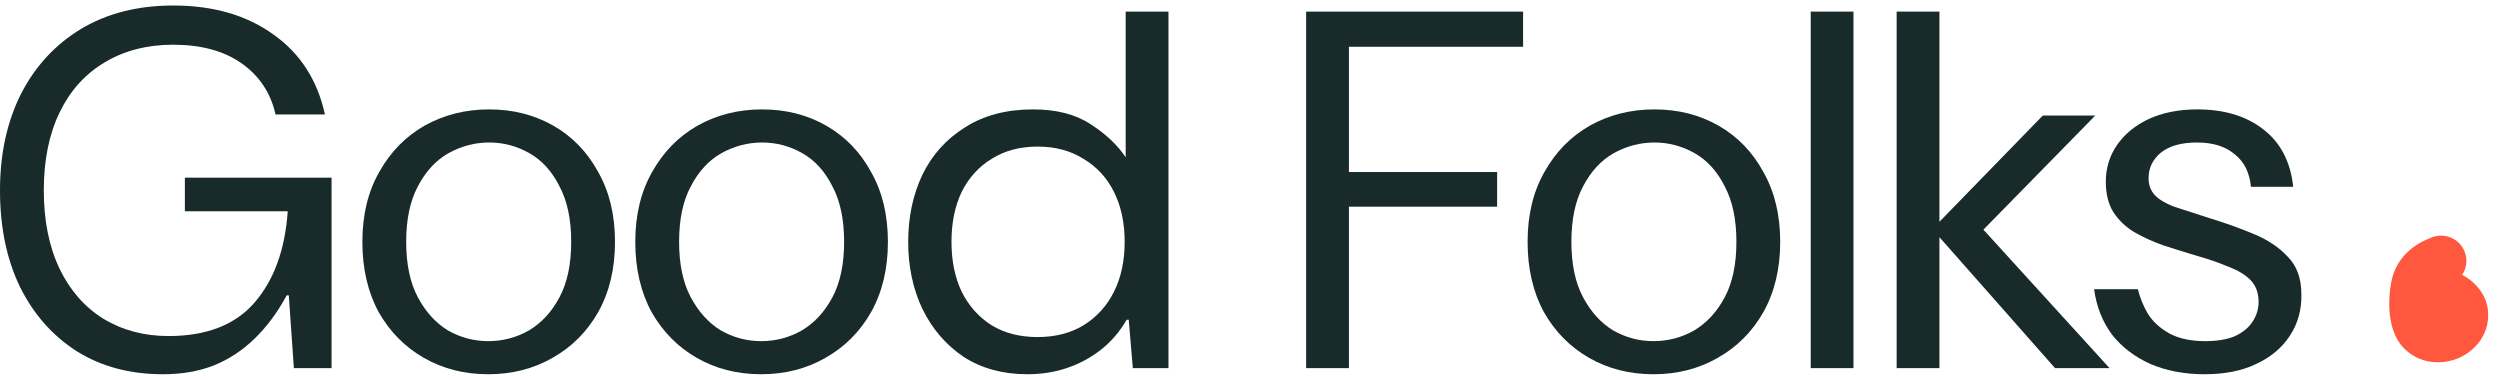
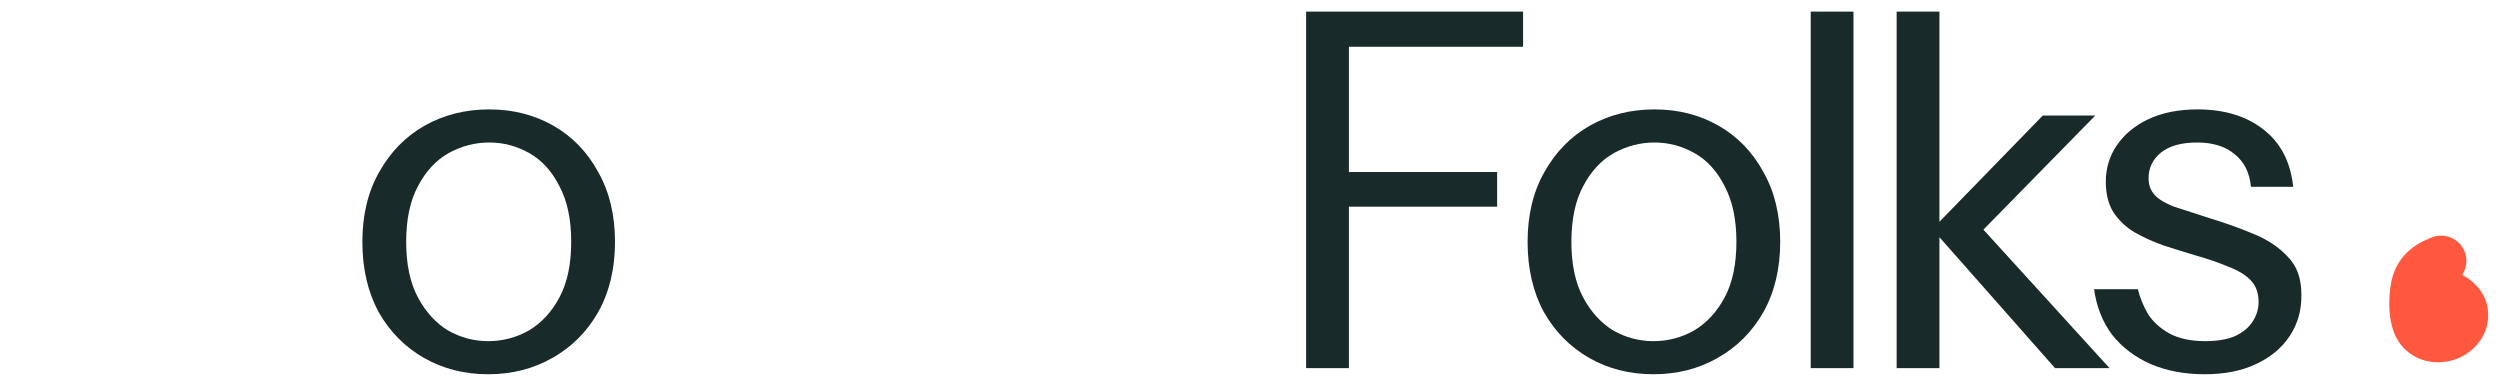
<svg xmlns="http://www.w3.org/2000/svg" width="158" height="24" viewBox="0 0 158 24" fill="none">
  <path d="M139.331 23.652C138.065 23.652 136.928 23.438 135.919 23.008C134.911 22.558 134.095 21.935 133.473 21.141C132.872 20.326 132.496 19.371 132.346 18.277H135.114C135.243 18.813 135.458 19.339 135.758 19.854C136.08 20.347 136.531 20.755 137.11 21.077C137.711 21.399 138.462 21.56 139.363 21.56C140.136 21.56 140.769 21.453 141.262 21.238C141.756 21.002 142.121 20.701 142.357 20.337C142.614 19.95 142.743 19.532 142.743 19.081C142.743 18.523 142.582 18.073 142.26 17.73C141.938 17.386 141.466 17.096 140.844 16.86C140.243 16.603 139.524 16.356 138.687 16.12C138.044 15.927 137.389 15.723 136.724 15.508C136.059 15.272 135.447 14.993 134.889 14.672C134.353 14.35 133.913 13.931 133.569 13.416C133.247 12.901 133.087 12.257 133.087 11.485C133.087 10.627 133.323 9.854 133.795 9.167C134.267 8.481 134.932 7.933 135.79 7.526C136.67 7.118 137.7 6.914 138.88 6.914C140.576 6.914 141.96 7.333 143.033 8.17C144.127 9.006 144.76 10.219 144.932 11.807H142.26C142.174 10.905 141.831 10.219 141.23 9.747C140.651 9.253 139.857 9.006 138.848 9.006C137.861 9.006 137.099 9.221 136.563 9.65C136.048 10.079 135.79 10.616 135.79 11.26C135.79 11.689 135.919 12.043 136.177 12.322C136.434 12.601 136.842 12.848 137.4 13.062C137.979 13.255 138.709 13.491 139.589 13.77C140.576 14.071 141.509 14.403 142.389 14.768C143.29 15.133 144.02 15.616 144.578 16.217C145.157 16.796 145.447 17.59 145.447 18.599C145.468 19.586 145.222 20.465 144.707 21.238C144.213 21.989 143.505 22.579 142.582 23.008C141.681 23.438 140.597 23.652 139.331 23.652Z" fill="#182A2A" />
  <path d="M129.879 23.266L122.121 14.479L129.106 7.301H132.422L124.439 15.444V13.513L133.323 23.266H129.879ZM119.868 23.266V0.734H122.572V23.266H119.868Z" fill="#182A2A" />
  <path d="M114.437 23.266V0.734H117.14V23.266H114.437Z" fill="#182A2A" />
  <path d="M104.494 23.652C102.992 23.652 101.64 23.309 100.439 22.622C99.237 21.935 98.282 20.97 97.574 19.725C96.887 18.459 96.544 16.978 96.544 15.283C96.544 13.588 96.898 12.118 97.606 10.873C98.314 9.607 99.269 8.631 100.471 7.944C101.694 7.258 103.057 6.914 104.559 6.914C106.061 6.914 107.413 7.258 108.615 7.944C109.816 8.631 110.76 9.607 111.447 10.873C112.155 12.118 112.509 13.588 112.509 15.283C112.509 16.978 112.155 18.459 111.447 19.725C110.739 20.97 109.773 21.935 108.55 22.622C107.348 23.309 105.997 23.652 104.494 23.652ZM104.494 21.56C105.417 21.56 106.276 21.334 107.07 20.884C107.863 20.412 108.507 19.714 109.001 18.792C109.494 17.869 109.741 16.699 109.741 15.283C109.741 13.867 109.494 12.697 109.001 11.775C108.529 10.83 107.896 10.133 107.102 9.682C106.308 9.232 105.46 9.006 104.559 9.006C103.658 9.006 102.799 9.232 101.984 9.682C101.19 10.133 100.546 10.83 100.052 11.775C99.559 12.697 99.312 13.867 99.312 15.283C99.312 16.699 99.559 17.869 100.052 18.792C100.546 19.714 101.179 20.412 101.952 20.884C102.746 21.334 103.593 21.56 104.494 21.56Z" fill="#182A2A" />
  <path d="M82.547 23.266V0.734H96.259V2.955H85.251V10.873H94.618V13.062H85.251V23.266H82.547Z" fill="#182A2A" />
-   <path d="M64.93 23.652C63.386 23.652 62.044 23.287 60.907 22.558C59.791 21.807 58.922 20.798 58.3 19.532C57.699 18.266 57.398 16.85 57.398 15.283C57.398 13.717 57.699 12.3 58.3 11.034C58.922 9.768 59.823 8.77 61.004 8.041C62.184 7.29 63.611 6.914 65.285 6.914C66.765 6.914 67.978 7.225 68.922 7.848C69.888 8.47 70.628 9.167 71.143 9.94V0.734H73.847V23.266H71.594L71.336 20.208H71.207C70.757 20.981 70.199 21.624 69.533 22.139C68.89 22.633 68.181 23.008 67.409 23.266C66.636 23.523 65.81 23.652 64.93 23.652ZM65.574 21.302C66.69 21.302 67.656 21.056 68.471 20.562C69.308 20.047 69.952 19.339 70.403 18.438C70.853 17.536 71.079 16.485 71.079 15.283C71.079 14.082 70.853 13.03 70.403 12.129C69.952 11.227 69.308 10.53 68.471 10.037C67.656 9.522 66.69 9.264 65.574 9.264C64.458 9.264 63.493 9.522 62.677 10.037C61.862 10.53 61.229 11.227 60.778 12.129C60.349 13.03 60.134 14.082 60.134 15.283C60.134 16.485 60.349 17.536 60.778 18.438C61.229 19.339 61.862 20.047 62.677 20.562C63.493 21.056 64.458 21.302 65.574 21.302Z" fill="#182A2A" />
-   <path d="M48.101 23.652C46.599 23.652 45.247 23.309 44.045 22.622C42.843 21.935 41.889 20.97 41.18 19.725C40.494 18.459 40.15 16.978 40.15 15.283C40.15 13.588 40.505 12.118 41.213 10.873C41.921 9.607 42.876 8.631 44.077 7.944C45.3 7.258 46.663 6.914 48.165 6.914C49.667 6.914 51.019 7.258 52.221 7.944C53.423 8.631 54.367 9.607 55.054 10.873C55.762 12.118 56.116 13.588 56.116 15.283C56.116 16.978 55.762 18.459 55.054 19.725C54.345 20.97 53.38 21.935 52.157 22.622C50.955 23.309 49.603 23.652 48.101 23.652ZM48.101 21.56C49.024 21.56 49.882 21.334 50.676 20.884C51.47 20.412 52.114 19.714 52.607 18.792C53.101 17.869 53.348 16.699 53.348 15.283C53.348 13.867 53.101 12.697 52.607 11.775C52.135 10.83 51.502 10.133 50.708 9.682C49.914 9.232 49.067 9.006 48.165 9.006C47.264 9.006 46.406 9.232 45.59 9.682C44.796 10.133 44.153 10.83 43.659 11.775C43.165 12.697 42.919 13.867 42.919 15.283C42.919 16.699 43.165 17.869 43.659 18.792C44.153 19.714 44.785 20.412 45.558 20.884C46.352 21.334 47.2 21.56 48.101 21.56Z" fill="#182A2A" />
  <path d="M30.853 23.652C29.351 23.652 27.999 23.309 26.797 22.622C25.595 21.935 24.64 20.97 23.932 19.725C23.246 18.459 22.902 16.978 22.902 15.283C22.902 13.588 23.256 12.118 23.965 10.873C24.673 9.607 25.628 8.631 26.829 7.944C28.052 7.258 29.415 6.914 30.917 6.914C32.419 6.914 33.771 7.258 34.973 7.944C36.175 8.631 37.119 9.607 37.806 10.873C38.514 12.118 38.868 13.588 38.868 15.283C38.868 16.978 38.514 18.459 37.806 19.725C37.097 20.97 36.132 21.935 34.909 22.622C33.707 23.309 32.355 23.652 30.853 23.652ZM30.853 21.56C31.776 21.56 32.634 21.334 33.428 20.884C34.222 20.412 34.866 19.714 35.359 18.792C35.853 17.869 36.1 16.699 36.1 15.283C36.1 13.867 35.853 12.697 35.359 11.775C34.887 10.83 34.254 10.133 33.46 9.682C32.666 9.232 31.819 9.006 30.917 9.006C30.016 9.006 29.158 9.232 28.342 9.682C27.548 10.133 26.904 10.83 26.411 11.775C25.917 12.697 25.671 13.867 25.671 15.283C25.671 16.699 25.917 17.869 26.411 18.792C26.904 19.714 27.538 20.412 28.31 20.884C29.104 21.334 29.952 21.56 30.853 21.56Z" fill="#182A2A" />
-   <path d="M10.3 23.652C8.219 23.652 6.405 23.169 4.86 22.204C3.315 21.217 2.114 19.854 1.255 18.116C0.418 16.378 0 14.35 0 12.032C0 9.736 0.44 7.708 1.32 5.949C2.221 4.189 3.487 2.816 5.118 1.829C6.77 0.841 8.712 0.348 10.944 0.348C13.476 0.348 15.59 0.959 17.285 2.183C18.98 3.384 20.064 5.069 20.536 7.236H17.414C17.113 5.884 16.405 4.811 15.289 4.017C14.174 3.223 12.725 2.826 10.944 2.826C9.292 2.826 7.843 3.202 6.599 3.953C5.375 4.683 4.431 5.734 3.766 7.107C3.101 8.481 2.768 10.122 2.768 12.032C2.768 13.942 3.101 15.594 3.766 16.989C4.431 18.363 5.354 19.414 6.534 20.144C7.736 20.873 9.109 21.238 10.654 21.238C13.058 21.238 14.871 20.53 16.094 19.114C17.317 17.697 18.015 15.777 18.186 13.352H11.684V11.227H20.955V23.266H18.573L18.251 18.663H18.122C17.543 19.736 16.867 20.648 16.094 21.399C15.322 22.15 14.453 22.719 13.487 23.105C12.543 23.47 11.48 23.652 10.3 23.652Z" fill="#182A2A" />
  <path fill-rule="evenodd" clip-rule="evenodd" d="M155.607 17.373C155.885 16.956 155.963 16.415 155.768 15.912C155.449 15.09 154.521 14.682 153.696 15.001C153.19 15.196 152.615 15.482 152.126 15.956C151.61 16.457 151.263 17.097 151.119 17.865C151.029 18.349 150.964 19.046 151.024 19.743C151.075 20.35 151.251 21.39 152.027 22.106C153.075 23.073 154.478 23.047 155.463 22.594C156.463 22.134 157.424 21.039 157.228 19.534C157.104 18.585 156.459 17.897 155.876 17.526C155.793 17.474 155.703 17.422 155.607 17.373ZM154.294 19.868C154.296 19.871 154.296 19.873 154.296 19.873C154.296 19.873 154.296 19.871 154.294 19.868Z" fill="#FF583E" />
</svg>